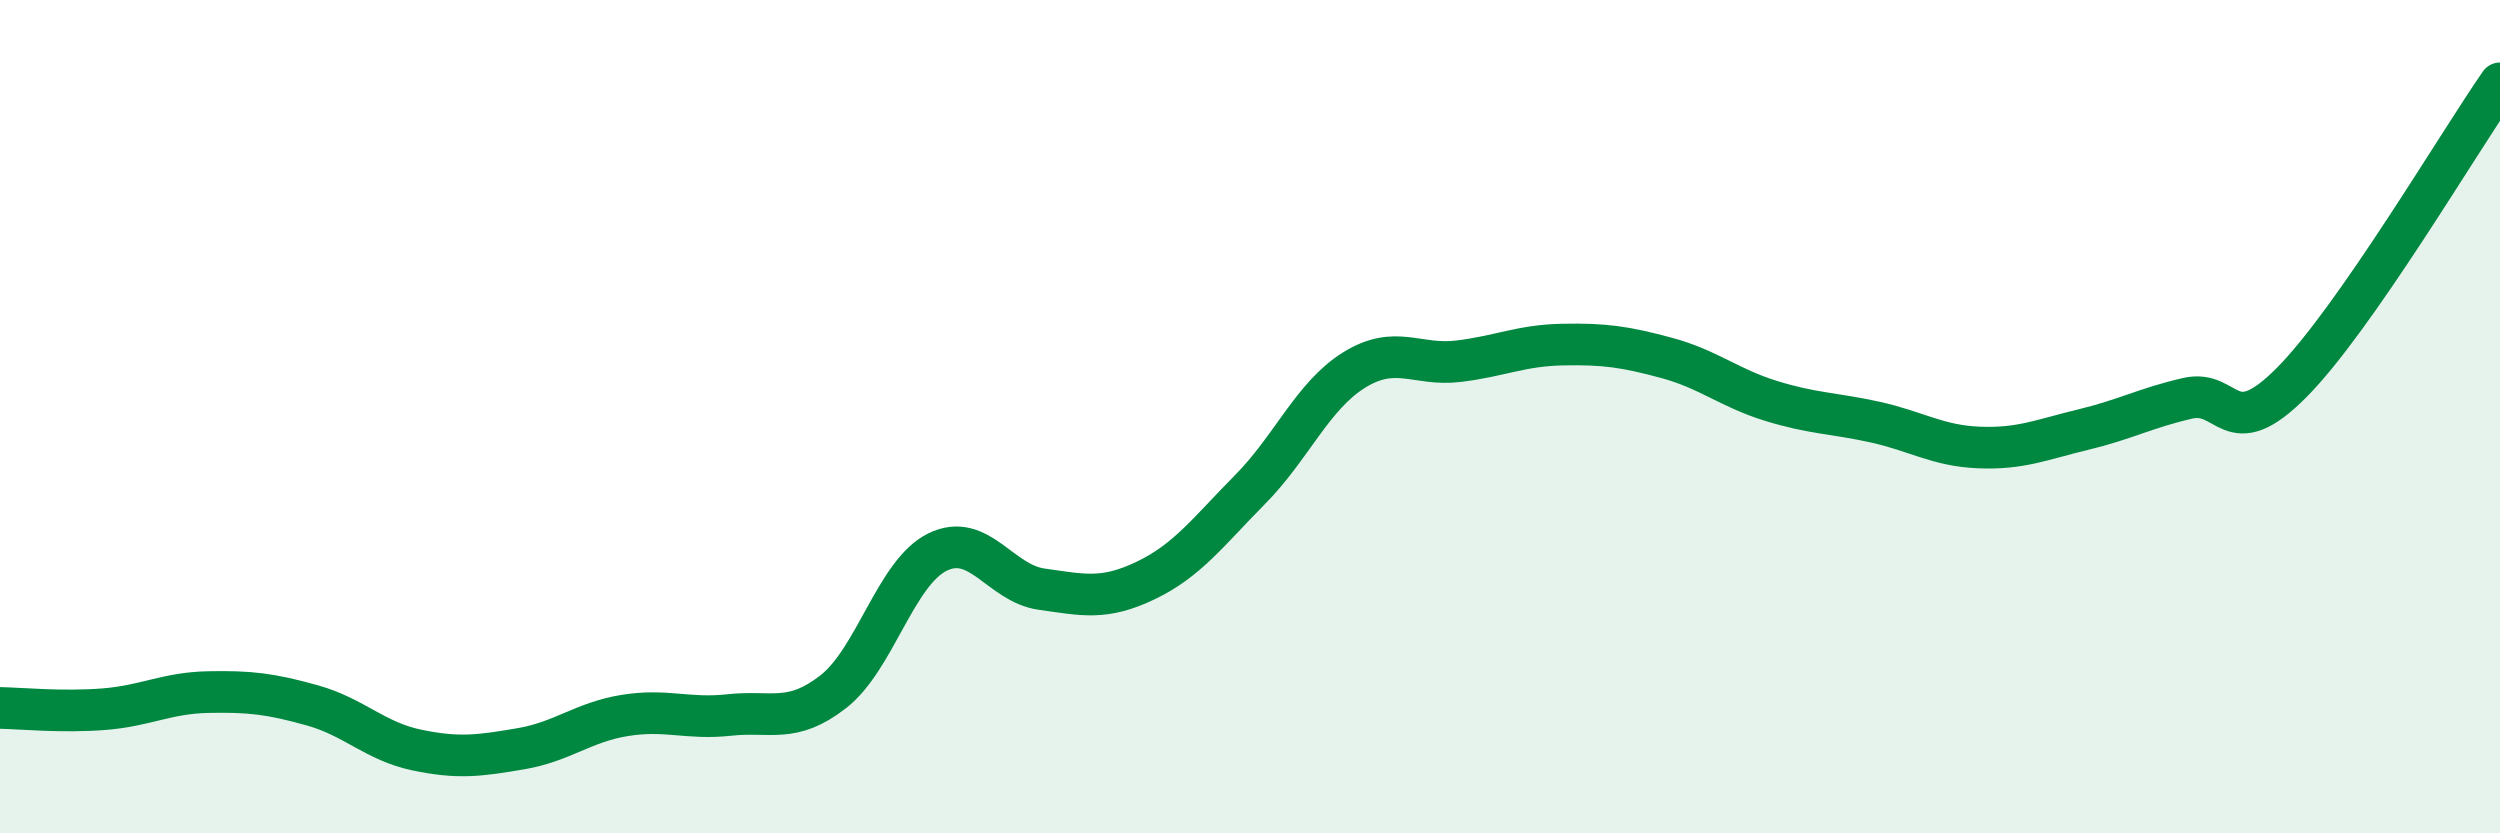
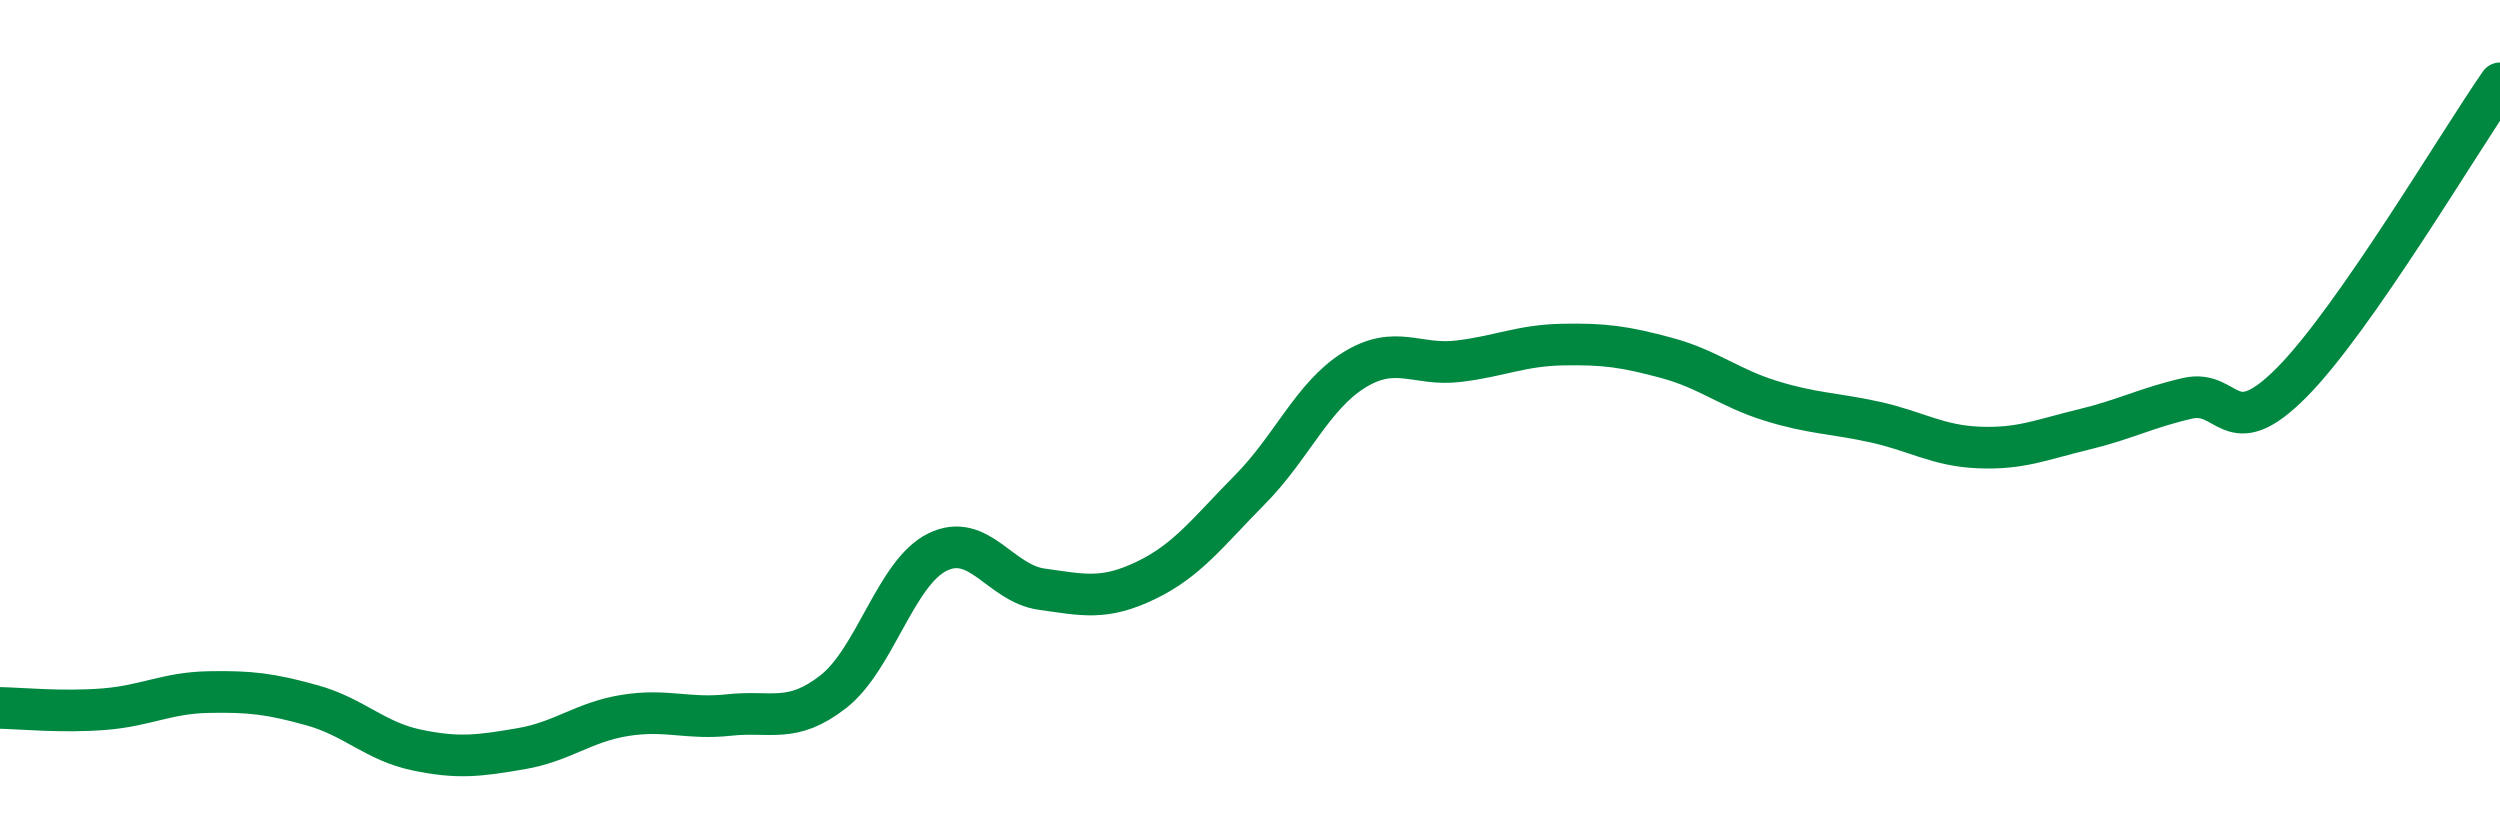
<svg xmlns="http://www.w3.org/2000/svg" width="60" height="20" viewBox="0 0 60 20">
-   <path d="M 0,16.99 C 0.5,17 1.5,17.1 2.5,17.02 C 3.5,16.94 4,16.63 5,16.61 C 6,16.59 6.5,16.65 7.5,16.93 C 8.5,17.21 9,17.79 10,18 C 11,18.21 11.5,18.14 12.5,17.97 C 13.5,17.8 14,17.33 15,17.17 C 16,17.01 16.5,17.27 17.5,17.16 C 18.5,17.05 19,17.38 20,16.6 C 21,15.82 21.5,13.74 22.5,13.25 C 23.5,12.76 24,14 25,14.14 C 26,14.28 26.5,14.41 27.5,13.93 C 28.5,13.45 29,12.76 30,11.75 C 31,10.74 31.5,9.5 32.5,8.88 C 33.5,8.26 34,8.79 35,8.67 C 36,8.55 36.5,8.29 37.5,8.27 C 38.5,8.25 39,8.32 40,8.59 C 41,8.86 41.5,9.31 42.5,9.62 C 43.5,9.93 44,9.91 45,10.13 C 46,10.35 46.5,10.7 47.5,10.74 C 48.5,10.78 49,10.55 50,10.31 C 51,10.07 51.5,9.79 52.5,9.56 C 53.5,9.33 53.5,10.69 55,9.18 C 56.5,7.67 59,3.44 60,2L60 20L0 20Z" fill="#008740" opacity="0.1" stroke-linecap="round" stroke-linejoin="round" />
  <path d="M 0,16.99 C 0.5,17 1.5,17.1 2.5,17.02 C 3.5,16.94 4,16.63 5,16.61 C 6,16.59 6.5,16.65 7.5,16.93 C 8.5,17.21 9,17.79 10,18 C 11,18.21 11.5,18.14 12.5,17.97 C 13.5,17.8 14,17.33 15,17.17 C 16,17.01 16.5,17.27 17.5,17.16 C 18.5,17.05 19,17.38 20,16.6 C 21,15.82 21.5,13.74 22.5,13.25 C 23.5,12.76 24,14 25,14.14 C 26,14.28 26.5,14.41 27.5,13.93 C 28.5,13.45 29,12.76 30,11.75 C 31,10.74 31.5,9.5 32.5,8.88 C 33.5,8.26 34,8.79 35,8.67 C 36,8.55 36.5,8.29 37.5,8.27 C 38.5,8.25 39,8.32 40,8.59 C 41,8.86 41.5,9.31 42.5,9.62 C 43.5,9.93 44,9.91 45,10.13 C 46,10.35 46.5,10.7 47.5,10.74 C 48.5,10.78 49,10.55 50,10.31 C 51,10.07 51.5,9.79 52.5,9.56 C 53.5,9.33 53.5,10.69 55,9.18 C 56.5,7.67 59,3.44 60,2" stroke="#008740" stroke-width="1" fill="none" stroke-linecap="round" stroke-linejoin="round" />
</svg>